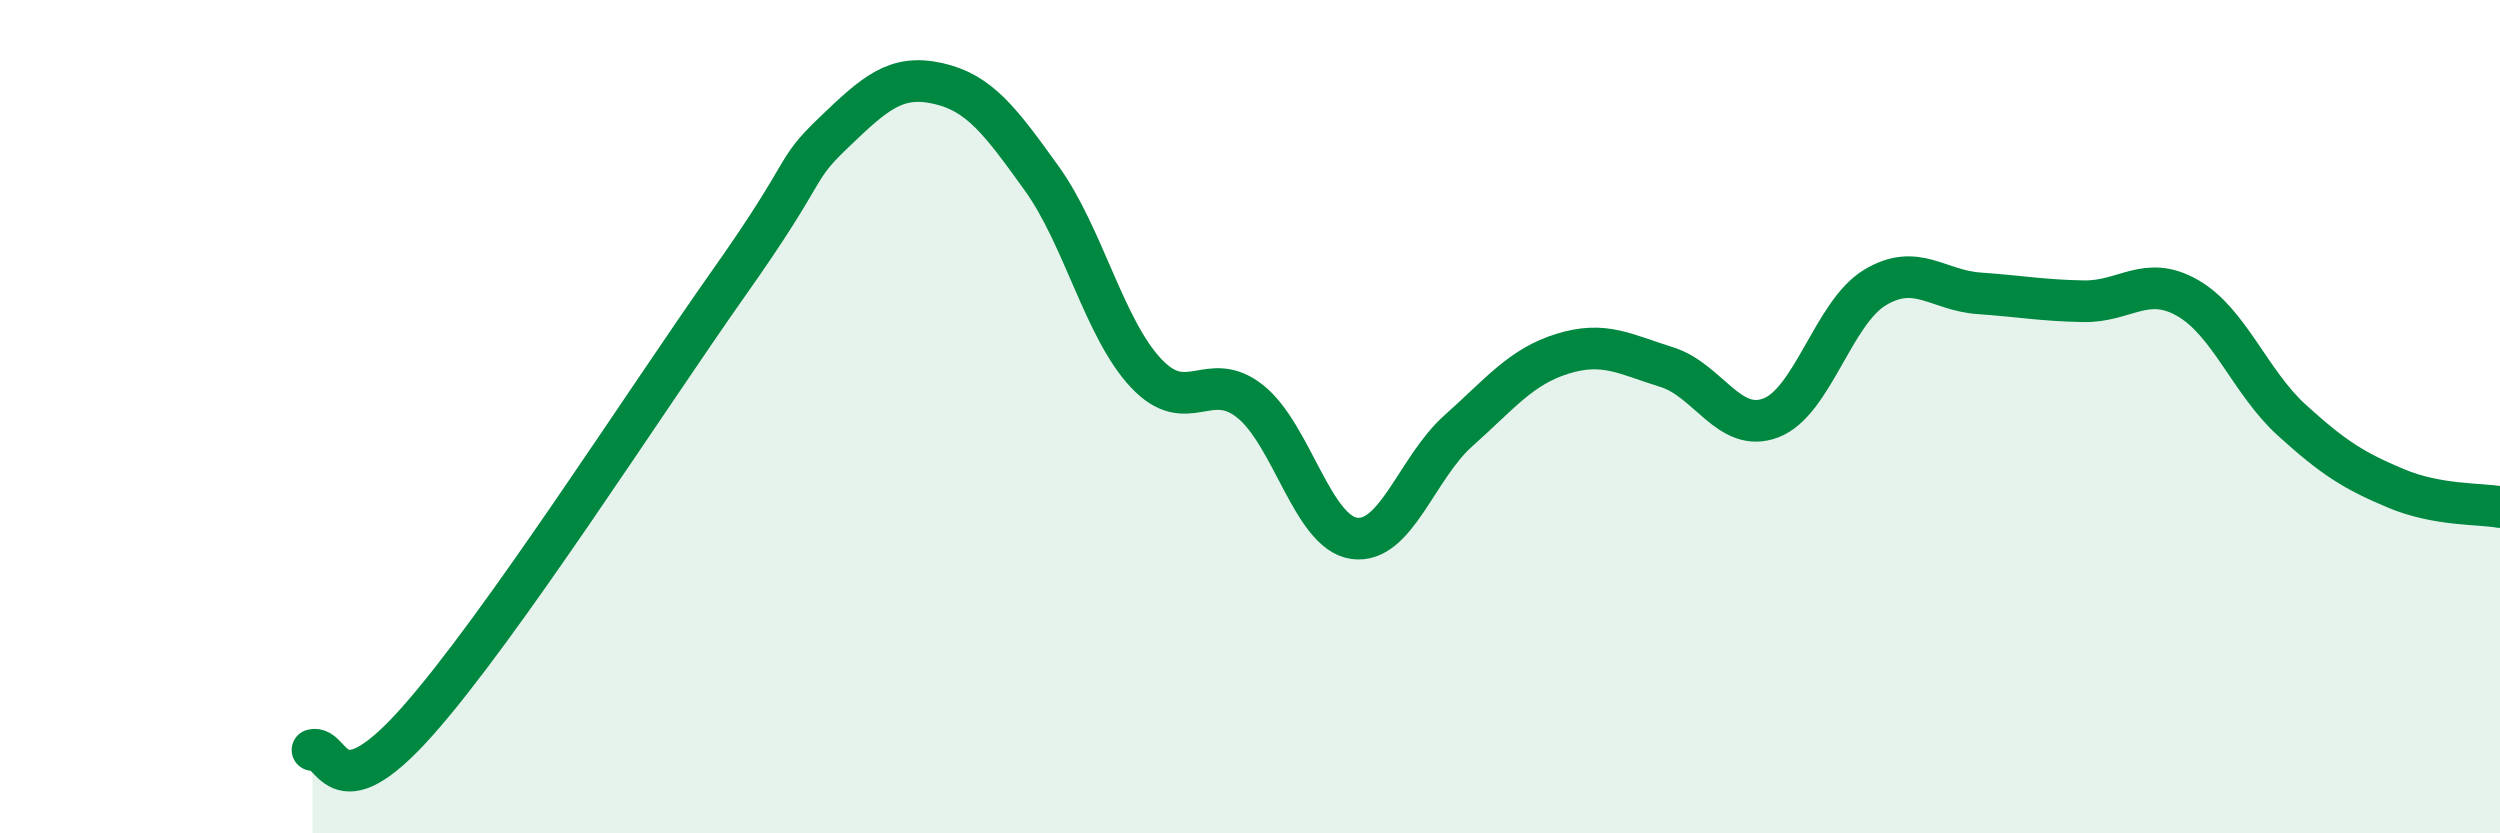
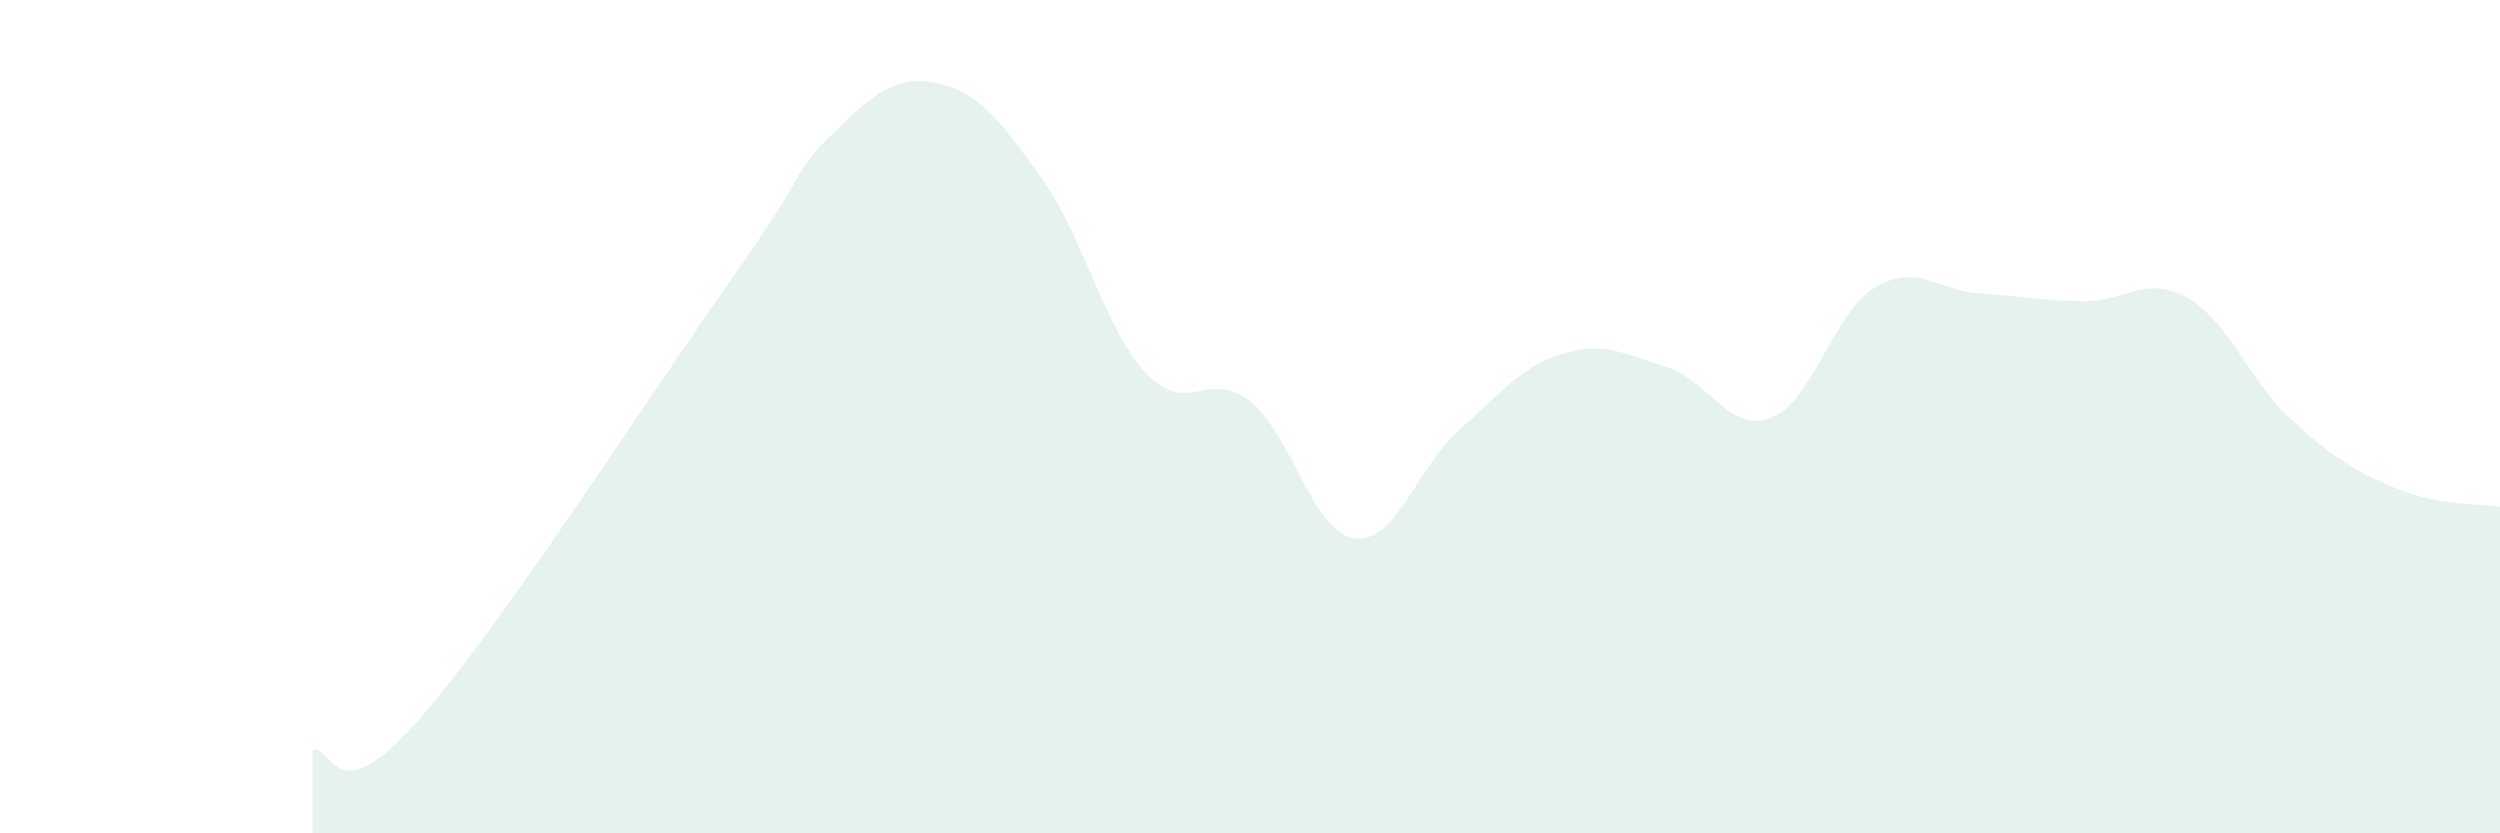
<svg xmlns="http://www.w3.org/2000/svg" width="60" height="20" viewBox="0 0 60 20">
  <path d="M 7.5,18 C 8,17.87 8,19.57 10,17.33 C 12,15.09 15.5,9.61 17.5,6.78 C 19.5,3.95 19,4.15 20,3.19 C 21,2.23 21.5,1.78 22.5,2 C 23.5,2.22 24,2.89 25,4.28 C 26,5.67 26.5,7.88 27.5,8.95 C 28.5,10.02 29,8.84 30,9.63 C 31,10.42 31.5,12.78 32.5,12.92 C 33.5,13.06 34,11.23 35,10.34 C 36,9.45 36.5,8.8 37.5,8.49 C 38.5,8.18 39,8.5 40,8.81 C 41,9.12 41.5,10.41 42.5,10.03 C 43.5,9.65 44,7.5 45,6.9 C 46,6.3 46.5,6.97 47.5,7.04 C 48.5,7.11 49,7.21 50,7.23 C 51,7.25 51.5,6.58 52.5,7.15 C 53.5,7.72 54,9.17 55,10.08 C 56,10.99 56.5,11.3 57.5,11.72 C 58.5,12.14 59.5,12.08 60,12.17L60 20L7.5 20Z" fill="#008740" opacity="0.1" stroke-linecap="round" stroke-linejoin="round" />
-   <path d="M 7.5,18 C 8,17.87 8,19.57 10,17.33 C 12,15.09 15.5,9.61 17.5,6.78 C 19.5,3.95 19,4.15 20,3.19 C 21,2.23 21.5,1.78 22.5,2 C 23.5,2.22 24,2.89 25,4.28 C 26,5.67 26.5,7.88 27.5,8.95 C 28.5,10.02 29,8.84 30,9.63 C 31,10.42 31.5,12.78 32.5,12.92 C 33.5,13.06 34,11.23 35,10.34 C 36,9.45 36.5,8.8 37.5,8.49 C 38.5,8.18 39,8.5 40,8.81 C 41,9.12 41.5,10.41 42.5,10.03 C 43.5,9.65 44,7.5 45,6.9 C 46,6.3 46.5,6.97 47.5,7.04 C 48.5,7.11 49,7.21 50,7.23 C 51,7.25 51.5,6.58 52.5,7.15 C 53.5,7.72 54,9.17 55,10.08 C 56,10.99 56.5,11.3 57.5,11.72 C 58.5,12.14 59.5,12.08 60,12.17" stroke="#008740" stroke-width="1" fill="none" stroke-linecap="round" stroke-linejoin="round" />
</svg>